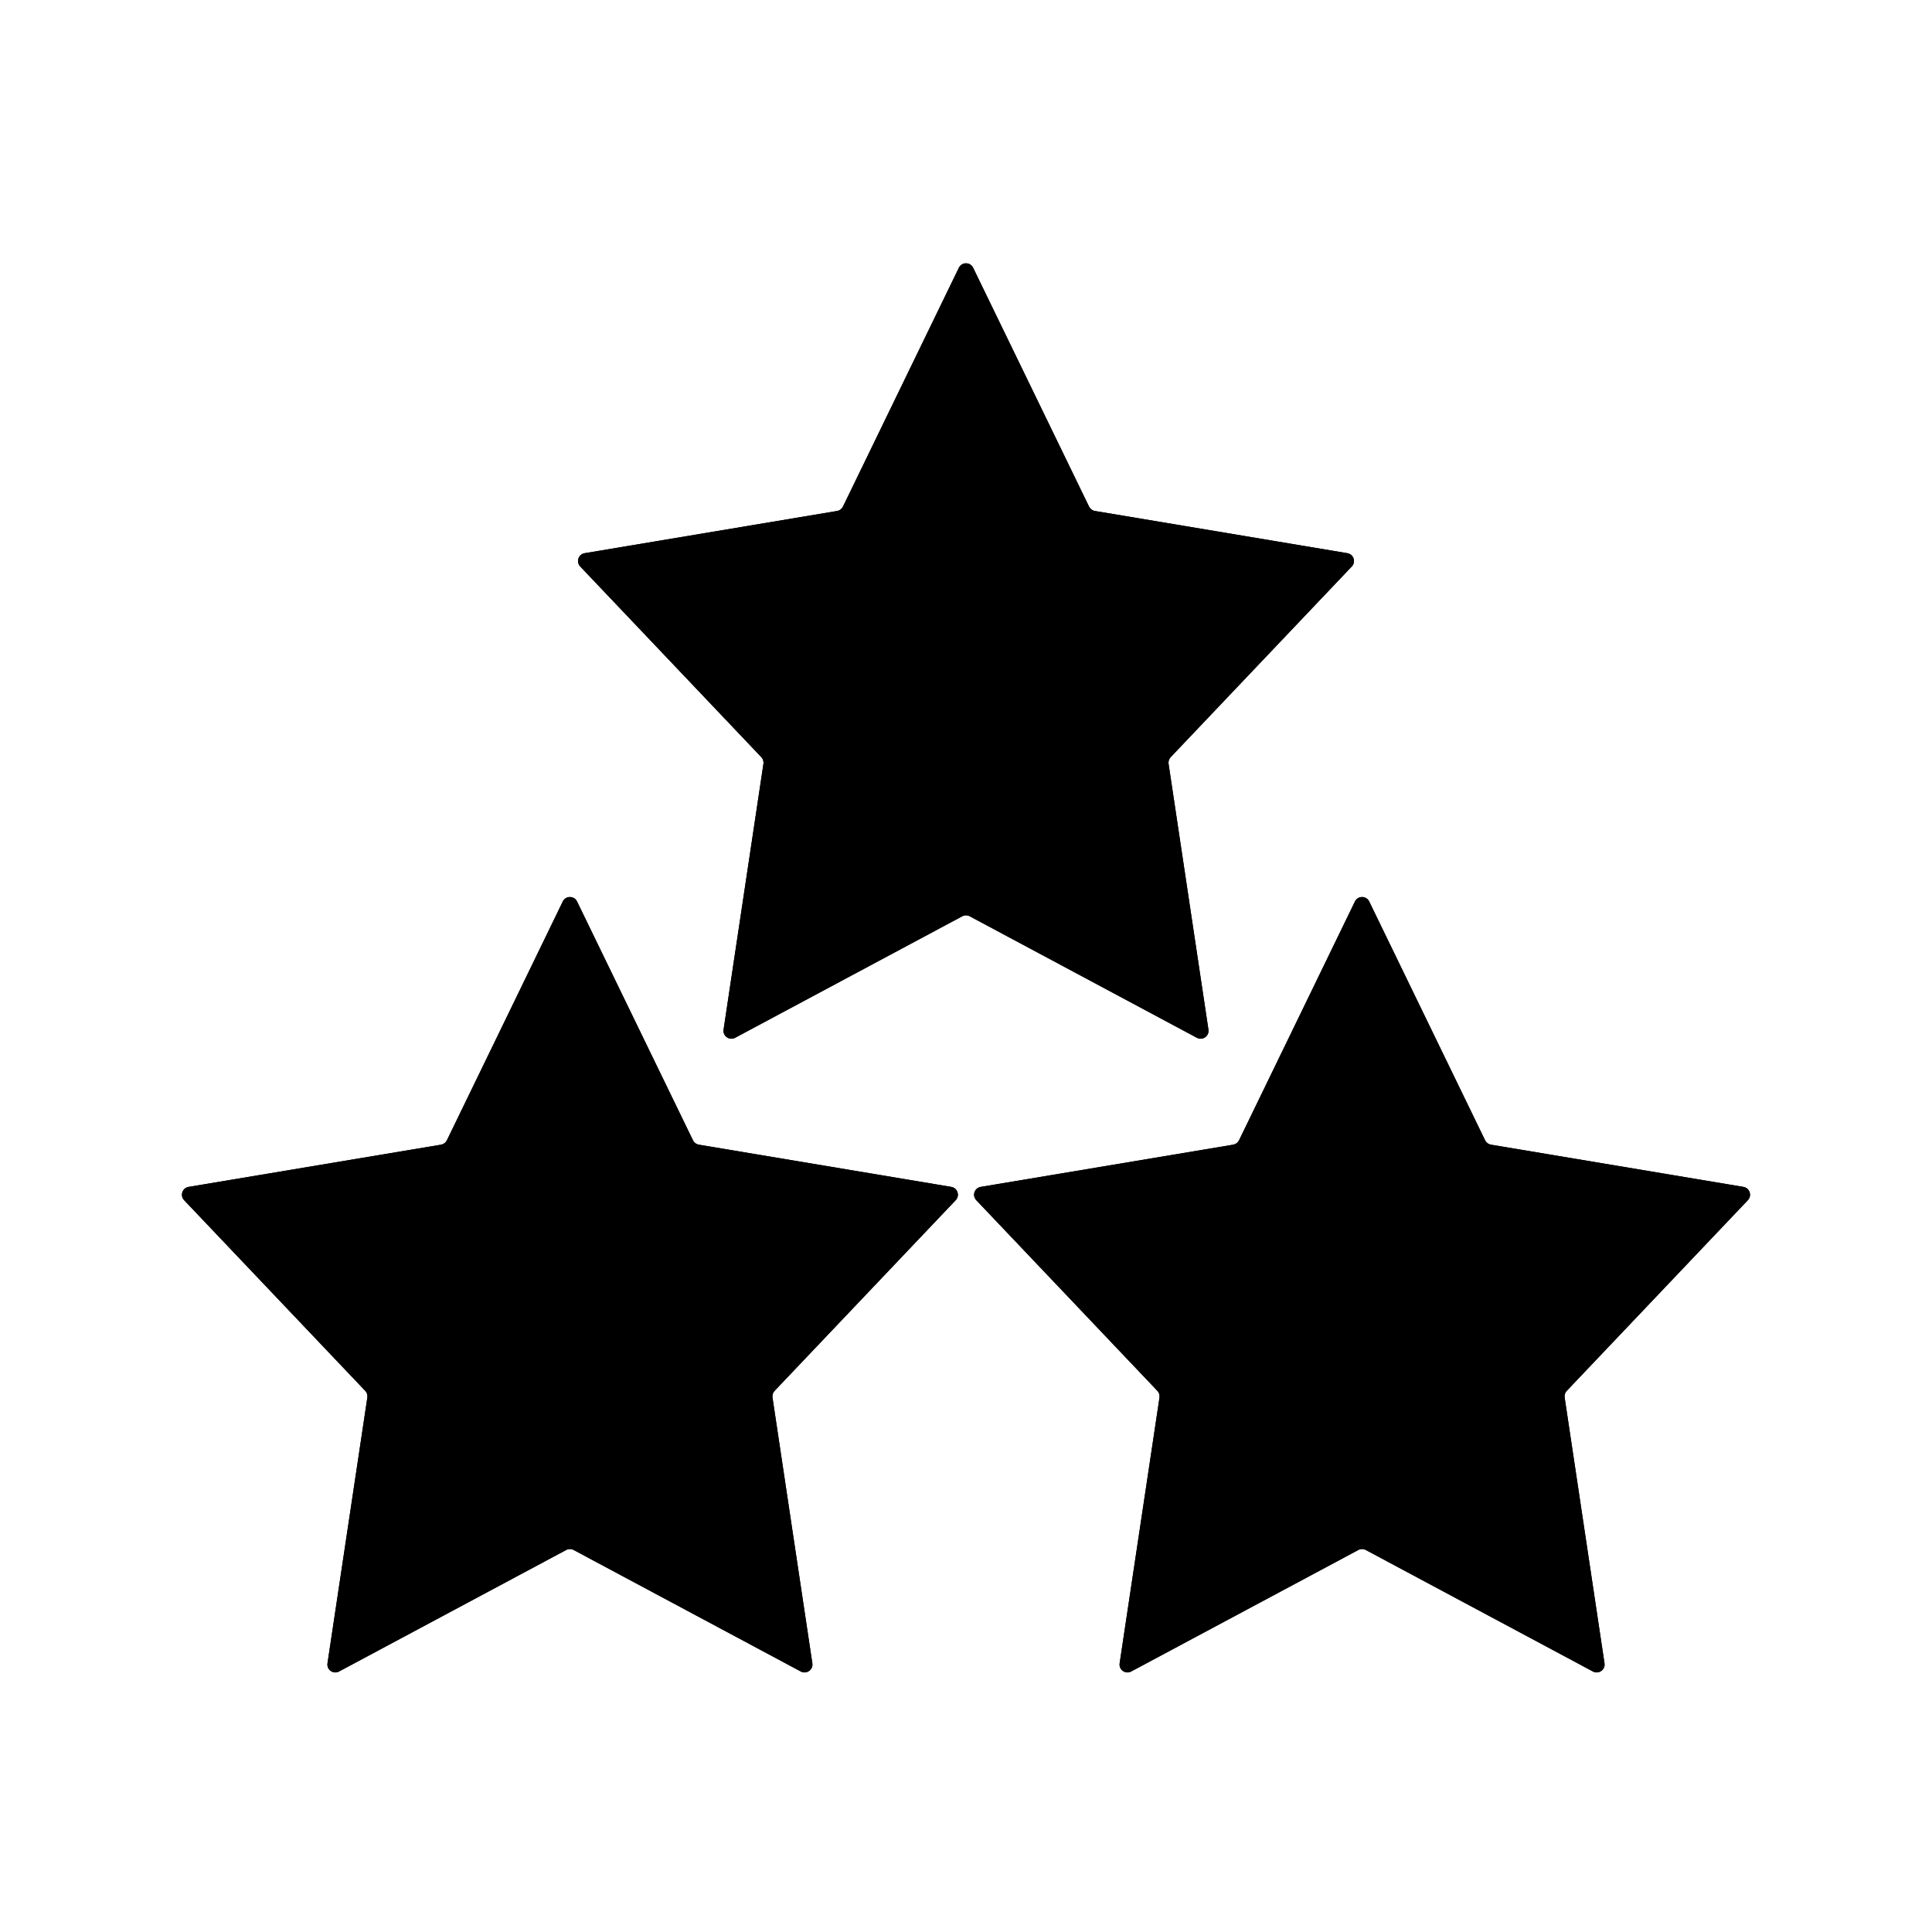
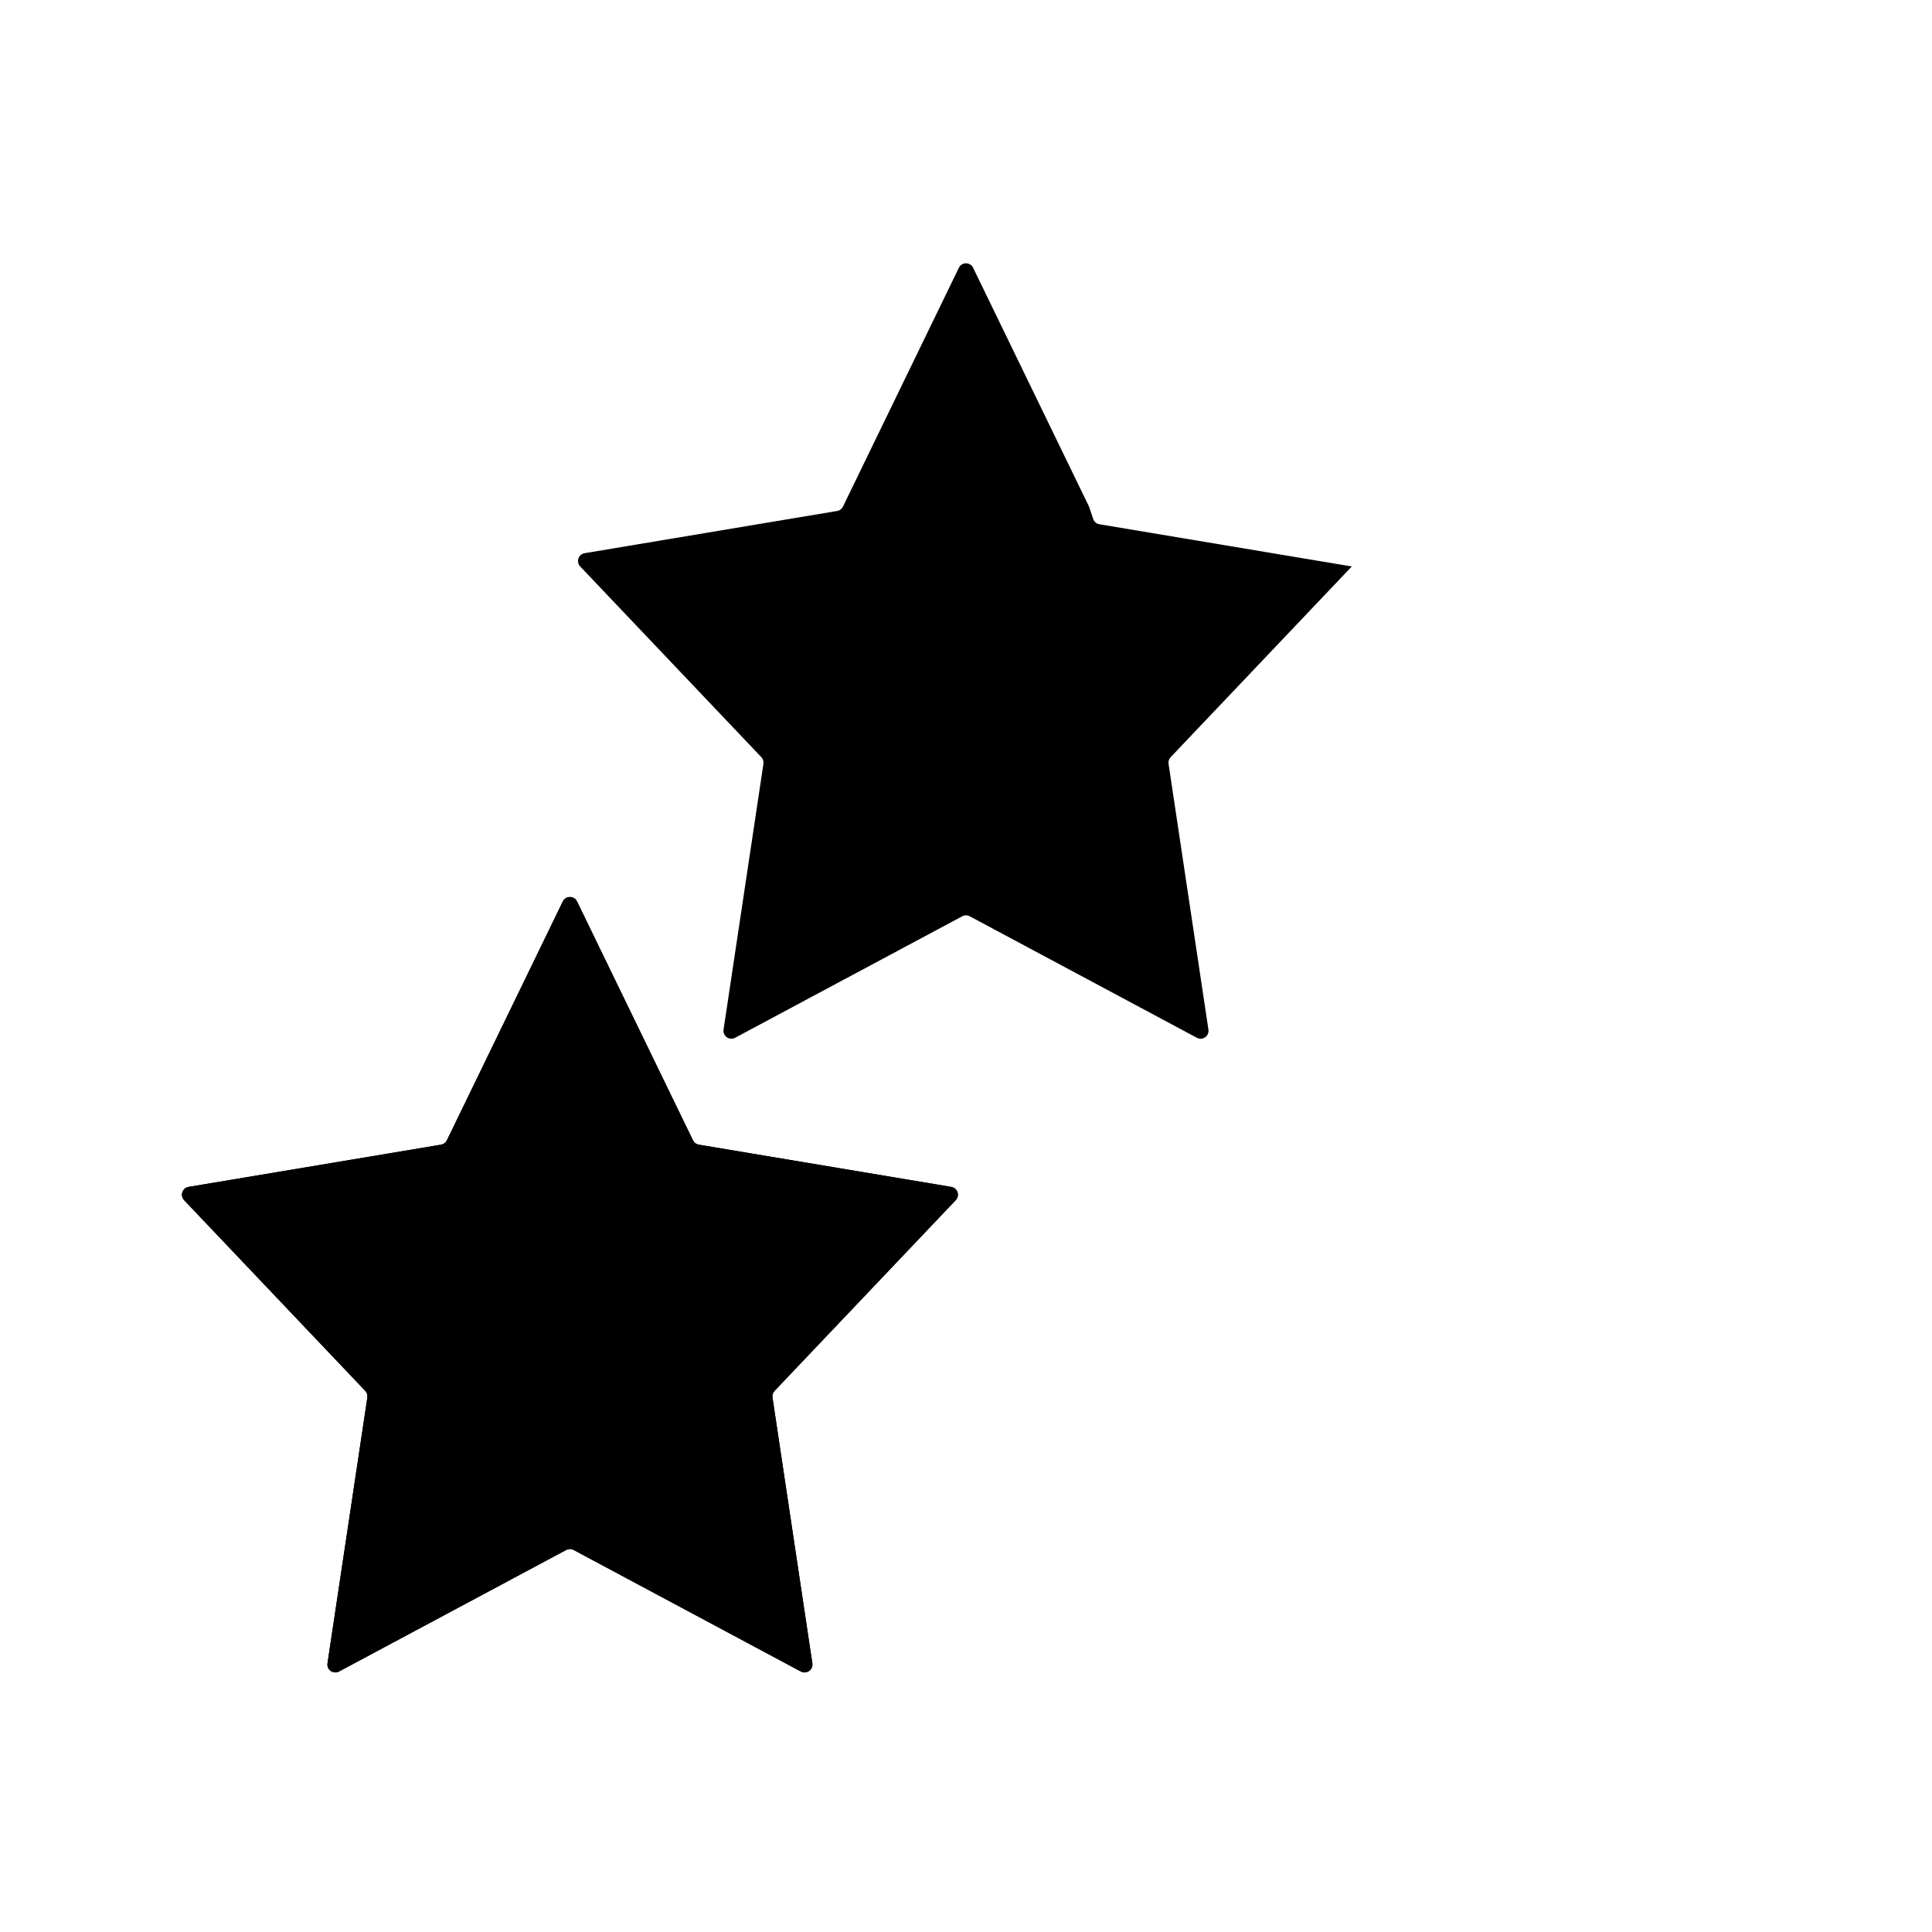
<svg xmlns="http://www.w3.org/2000/svg" fill="#000000" width="800px" height="800px" version="1.1" viewBox="144 144 512 512">
  <g>
-     <path d="m432.61 278.26-30.723-63.297c-0.766-1.578-3.012-1.578-3.777 0l-30.719 63.297c-0.301 0.613-0.875 1.043-1.543 1.152l-66.914 11.191c-1.656 0.277-2.332 2.297-1.176 3.516l48.004 50.539c0.445 0.469 0.652 1.117 0.555 1.758l-10.566 70.441c-0.258 1.707 1.543 2.977 3.066 2.164l60.191-32.199c0.617-0.332 1.363-0.332 1.98 0l60.195 32.199c1.52 0.812 3.32-0.457 3.062-2.164l-10.566-70.441c-0.094-0.641 0.109-1.289 0.555-1.758l48.004-50.539c1.16-1.219 0.484-3.238-1.176-3.516l-66.91-11.191c-0.672-0.109-1.246-0.539-1.543-1.152z" />
-     <path d="m439.02 330.2 23.516-24.758-31.844-5.324c-7.375-1.234-13.699-5.965-16.965-12.695l18.887-9.164c0.297 0.613 0.871 1.043 1.543 1.152l66.91 11.191c1.66 0.277 2.336 2.297 1.176 3.516l-48.004 50.539c-0.445 0.469-0.648 1.117-0.555 1.758l10.566 70.441c0.258 1.707-1.543 2.977-3.062 2.164l-60.195-32.199c-0.617-0.332-1.363-0.332-1.98 0l-60.191 32.199c-1.523 0.812-3.324-0.457-3.066-2.164l10.566-70.441 20.762 3.113-4.988 33.234 27.02-14.449c6.801-3.641 14.977-3.641 21.781 0l27.016 14.449-4.984-33.234c-1.059-7.039 1.191-14.168 6.094-19.328zm-93.254 14.457c0.445 0.469 0.652 1.117 0.555 1.758l20.762 3.113c1.055-7.039-1.195-14.168-6.094-19.328l-23.516-24.758 31.84-5.324c7.375-1.234 13.699-5.965 16.965-12.695l13.727-28.277 13.723 28.277 18.887-9.164-30.723-63.297c-0.766-1.578-3.012-1.578-3.777 0l-30.719 63.297c-0.301 0.613-0.875 1.043-1.543 1.152l-66.914 11.191c-1.656 0.277-2.332 2.297-1.176 3.516z" fill-rule="evenodd" />
+     <path d="m432.61 278.26-30.723-63.297c-0.766-1.578-3.012-1.578-3.777 0l-30.719 63.297c-0.301 0.613-0.875 1.043-1.543 1.152l-66.914 11.191c-1.656 0.277-2.332 2.297-1.176 3.516l48.004 50.539c0.445 0.469 0.652 1.117 0.555 1.758l-10.566 70.441c-0.258 1.707 1.543 2.977 3.066 2.164l60.191-32.199c0.617-0.332 1.363-0.332 1.98 0l60.195 32.199c1.52 0.812 3.32-0.457 3.062-2.164l-10.566-70.441c-0.094-0.641 0.109-1.289 0.555-1.758l48.004-50.539l-66.91-11.191c-0.672-0.109-1.246-0.539-1.543-1.152z" />
    <path d="m327.65 446.2-30.723-63.297c-0.766-1.578-3.012-1.578-3.777 0l-30.719 63.297c-0.297 0.609-0.871 1.039-1.543 1.152l-66.91 11.188c-1.66 0.277-2.336 2.297-1.18 3.519l48.004 50.535c0.445 0.473 0.652 1.121 0.555 1.758l-10.566 70.445c-0.258 1.707 1.543 2.977 3.066 2.164l60.191-32.199c0.621-0.332 1.363-0.332 1.98 0l60.195 32.199c1.52 0.812 3.32-0.457 3.062-2.164l-10.566-70.445c-0.094-0.637 0.109-1.285 0.555-1.758l48.004-50.535c1.16-1.223 0.484-3.242-1.176-3.519l-66.91-11.188c-0.672-0.113-1.246-0.543-1.543-1.152z" />
    <path d="m334.05 498.14 23.516-24.758-31.844-5.328c-7.375-1.234-13.699-5.961-16.965-12.691l18.887-9.164c0.297 0.609 0.871 1.039 1.543 1.152l66.91 11.188c1.66 0.277 2.336 2.297 1.176 3.519l-48.004 50.535c-0.445 0.473-0.648 1.121-0.555 1.758l10.566 70.445c0.258 1.707-1.543 2.977-3.062 2.164l-60.195-32.199c-0.617-0.332-1.359-0.332-1.98 0l-60.191 32.199c-1.523 0.812-3.324-0.457-3.066-2.164l10.566-70.445 20.762 3.117-4.988 33.234 27.02-14.453c6.805-3.637 14.977-3.637 21.781 0l27.016 14.453-4.984-33.234c-1.055-7.039 1.191-14.172 6.094-19.328zm-93.254 14.453c0.445 0.473 0.652 1.121 0.555 1.758l20.762 3.117c1.055-7.039-1.195-14.172-6.094-19.328l-23.516-24.758 31.84-5.328c7.379-1.234 13.699-5.961 16.965-12.691l13.727-28.277 13.723 28.277 18.887-9.164-30.723-63.297c-0.766-1.578-3.012-1.578-3.777 0l-30.719 63.297c-0.297 0.609-0.871 1.039-1.543 1.152l-66.91 11.188c-1.66 0.277-2.336 2.297-1.18 3.519z" fill-rule="evenodd" />
-     <path d="m537.57 446.2-30.719-63.297c-0.766-1.578-3.012-1.578-3.777 0l-30.719 63.297c-0.301 0.609-0.875 1.039-1.543 1.152l-66.914 11.188c-1.66 0.277-2.336 2.297-1.176 3.519l48.004 50.535c0.445 0.473 0.648 1.121 0.555 1.758l-10.566 70.445c-0.258 1.707 1.543 2.977 3.062 2.164l60.195-32.199c0.617-0.332 1.363-0.332 1.98 0l60.191 32.199c1.523 0.812 3.324-0.457 3.066-2.164l-10.566-70.445c-0.094-0.637 0.109-1.285 0.555-1.758l48.004-50.535c1.156-1.223 0.48-3.242-1.176-3.519l-66.914-11.188c-0.668-0.113-1.242-0.543-1.543-1.152z" />
-     <path d="m543.98 498.14 23.512-24.758-31.84-5.328c-7.375-1.234-13.699-5.961-16.965-12.691l18.883-9.164c0.301 0.609 0.875 1.039 1.543 1.152l66.914 11.188c1.656 0.277 2.332 2.297 1.176 3.519l-48.004 50.535c-0.445 0.473-0.648 1.121-0.555 1.758l10.566 70.445c0.258 1.707-1.543 2.977-3.066 2.164l-60.191-32.199c-0.617-0.332-1.363-0.332-1.98 0l-60.195 32.199c-1.52 0.812-3.32-0.457-3.062-2.164l10.566-70.445 20.758 3.117-4.984 33.234 27.016-14.453c6.805-3.637 14.98-3.637 21.781 0l27.02 14.453-4.988-33.234c-1.055-7.039 1.195-14.172 6.098-19.328zm-93.254 14.453c0.445 0.473 0.648 1.121 0.555 1.758l20.758 3.117c1.059-7.039-1.191-14.172-6.094-19.328l-23.516-24.758 31.844-5.328c7.375-1.234 13.699-5.961 16.965-12.691l13.723-28.277 13.727 28.277 18.883-9.164-30.719-63.297c-0.766-1.578-3.012-1.578-3.777 0l-30.719 63.297c-0.301 0.609-0.875 1.039-1.543 1.152l-66.914 11.188c-1.66 0.277-2.336 2.297-1.176 3.519z" fill-rule="evenodd" />
  </g>
</svg>